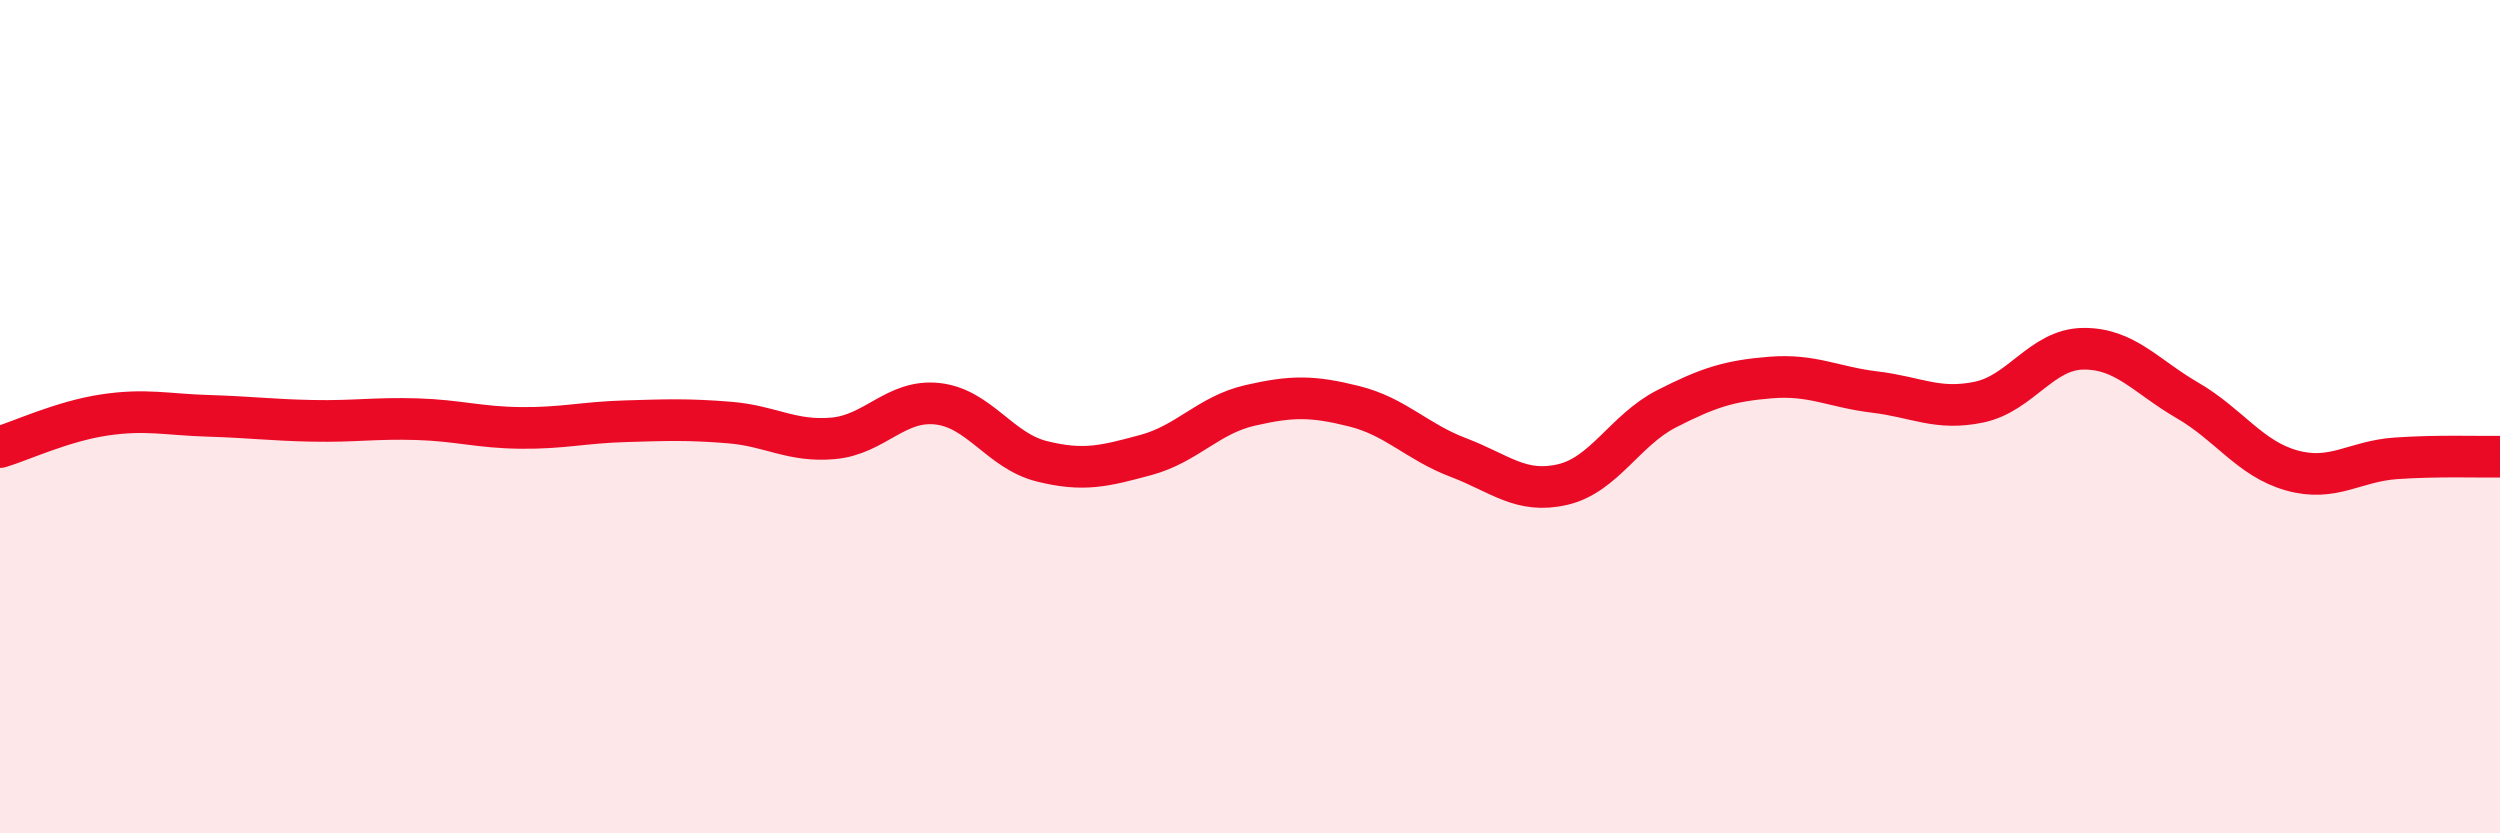
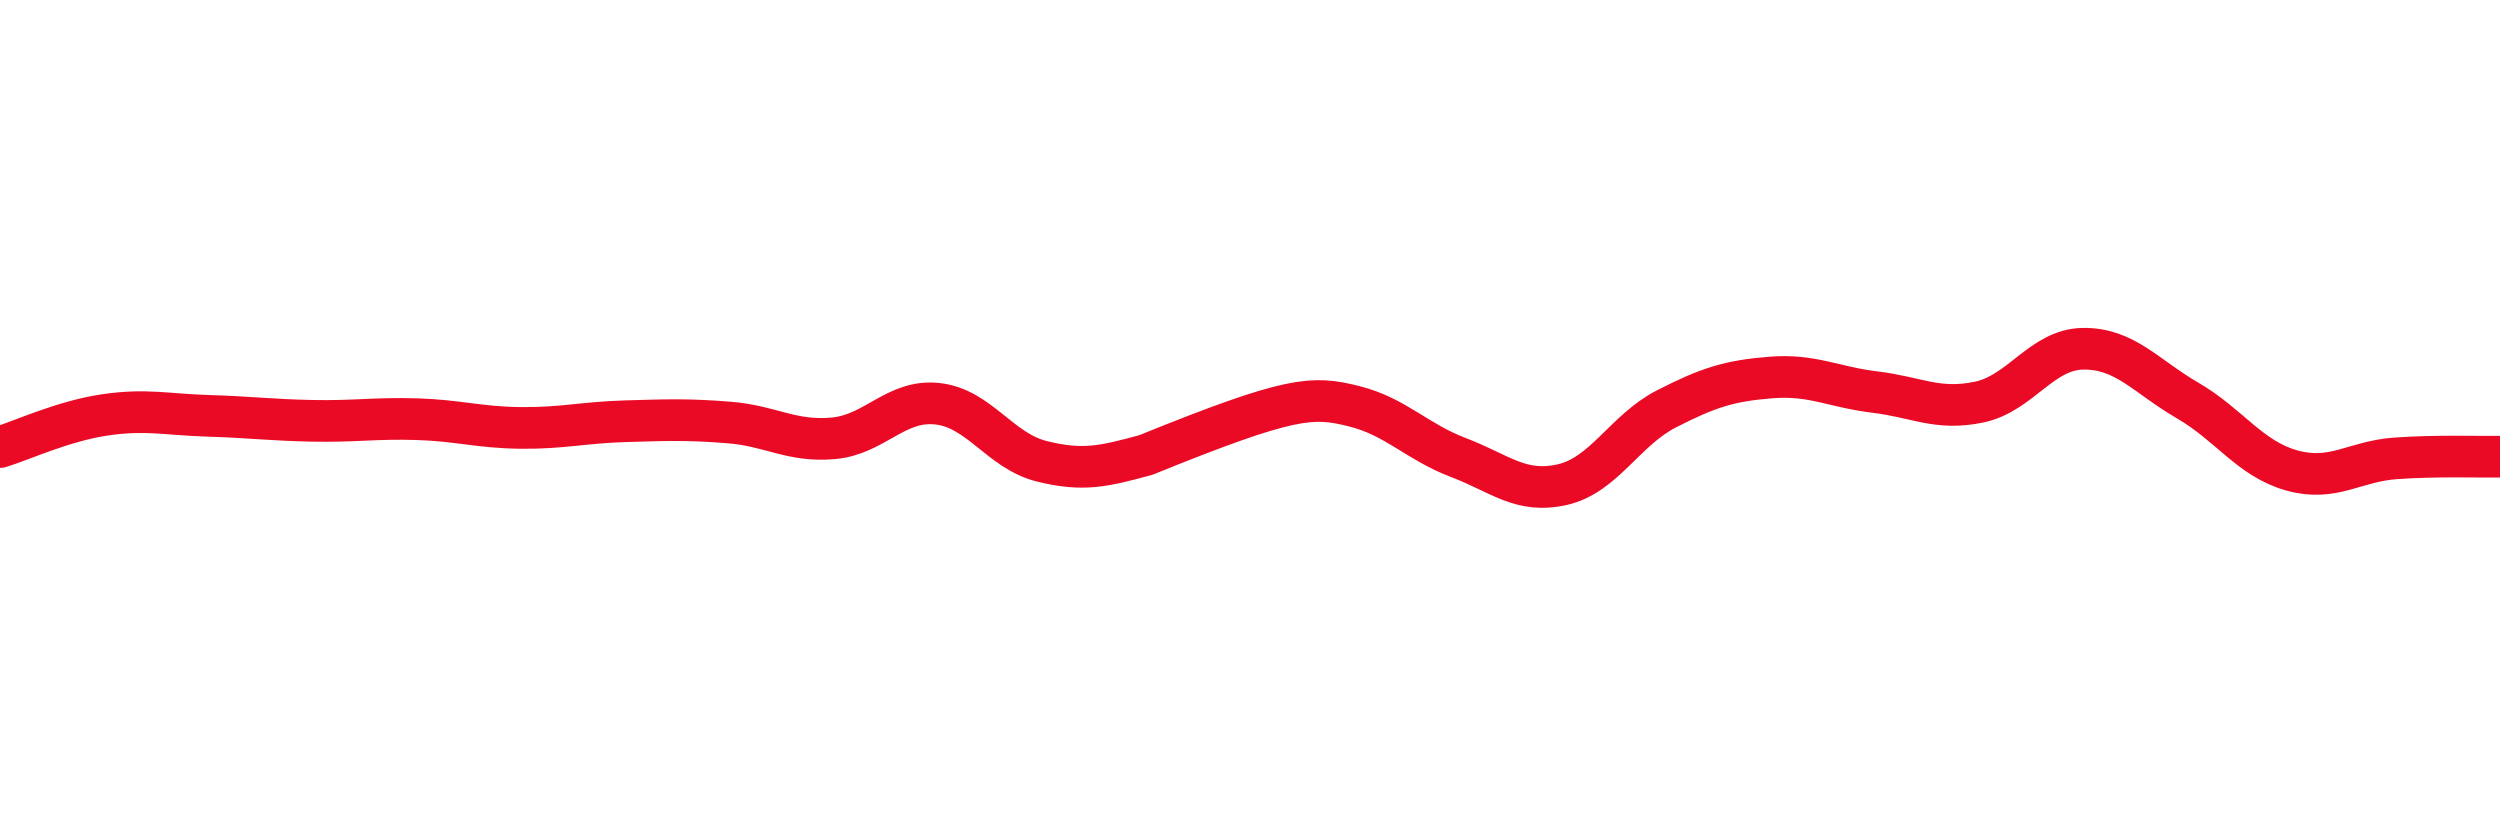
<svg xmlns="http://www.w3.org/2000/svg" width="60" height="20" viewBox="0 0 60 20">
-   <path d="M 0,10.73 C 0.5,10.58 1.5,10.11 2.5,9.96 C 3.5,9.81 4,9.95 5,9.98 C 6,10.01 6.5,10.08 7.5,10.1 C 8.5,10.12 9,10.03 10,10.06 C 11,10.09 11.5,10.26 12.5,10.27 C 13.5,10.28 14,10.14 15,10.11 C 16,10.08 16.5,10.06 17.5,10.14 C 18.5,10.22 19,10.61 20,10.52 C 21,10.43 21.5,9.58 22.5,9.69 C 23.5,9.8 24,10.82 25,11.07 C 26,11.32 26.5,11.19 27.5,10.92 C 28.5,10.65 29,9.96 30,9.73 C 31,9.5 31.5,9.5 32.5,9.75 C 33.5,10 34,10.6 35,10.98 C 36,11.36 36.5,11.86 37.5,11.63 C 38.5,11.4 39,10.32 40,9.81 C 41,9.3 41.5,9.14 42.5,9.06 C 43.5,8.98 44,9.29 45,9.41 C 46,9.53 46.5,9.86 47.5,9.65 C 48.5,9.44 49,8.38 50,8.37 C 51,8.36 51.5,9.03 52.5,9.61 C 53.5,10.19 54,11.01 55,11.29 C 56,11.57 56.5,11.07 57.5,11 C 58.5,10.93 59.5,10.97 60,10.96L60 20L0 20Z" fill="#EB0A25" opacity="0.1" stroke-linecap="round" stroke-linejoin="round" />
-   <path d="M 0,10.73 C 0.5,10.58 1.5,10.11 2.5,9.96 C 3.5,9.81 4,9.95 5,9.98 C 6,10.01 6.5,10.08 7.5,10.1 C 8.5,10.12 9,10.03 10,10.06 C 11,10.09 11.5,10.26 12.5,10.27 C 13.5,10.28 14,10.14 15,10.11 C 16,10.08 16.5,10.06 17.5,10.14 C 18.5,10.22 19,10.61 20,10.52 C 21,10.43 21.5,9.58 22.5,9.69 C 23.5,9.8 24,10.82 25,11.07 C 26,11.32 26.5,11.19 27.5,10.92 C 28.5,10.65 29,9.96 30,9.73 C 31,9.5 31.5,9.5 32.5,9.75 C 33.5,10 34,10.6 35,10.98 C 36,11.36 36.5,11.86 37.5,11.63 C 38.5,11.4 39,10.32 40,9.81 C 41,9.3 41.5,9.14 42.5,9.06 C 43.5,8.98 44,9.29 45,9.41 C 46,9.53 46.5,9.86 47.5,9.65 C 48.5,9.44 49,8.38 50,8.37 C 51,8.36 51.5,9.03 52.5,9.61 C 53.5,10.19 54,11.01 55,11.29 C 56,11.57 56.5,11.07 57.5,11 C 58.5,10.93 59.5,10.97 60,10.96" stroke="#EB0A25" stroke-width="1" fill="none" stroke-linecap="round" stroke-linejoin="round" />
+   <path d="M 0,10.73 C 0.5,10.58 1.5,10.11 2.5,9.96 C 3.5,9.81 4,9.95 5,9.98 C 6,10.01 6.5,10.08 7.5,10.1 C 8.5,10.12 9,10.03 10,10.06 C 11,10.09 11.5,10.26 12.5,10.27 C 13.5,10.28 14,10.14 15,10.11 C 16,10.08 16.5,10.06 17.5,10.14 C 18.5,10.22 19,10.61 20,10.52 C 21,10.43 21.5,9.58 22.5,9.69 C 23.5,9.8 24,10.82 25,11.07 C 26,11.32 26.5,11.19 27.5,10.92 C 31,9.5 31.5,9.5 32.5,9.75 C 33.5,10 34,10.6 35,10.98 C 36,11.36 36.5,11.86 37.5,11.63 C 38.5,11.4 39,10.32 40,9.81 C 41,9.3 41.5,9.14 42.5,9.06 C 43.5,8.98 44,9.29 45,9.41 C 46,9.53 46.5,9.86 47.5,9.65 C 48.5,9.44 49,8.38 50,8.37 C 51,8.36 51.5,9.03 52.5,9.61 C 53.5,10.19 54,11.01 55,11.29 C 56,11.57 56.5,11.07 57.5,11 C 58.5,10.93 59.5,10.97 60,10.96" stroke="#EB0A25" stroke-width="1" fill="none" stroke-linecap="round" stroke-linejoin="round" />
</svg>